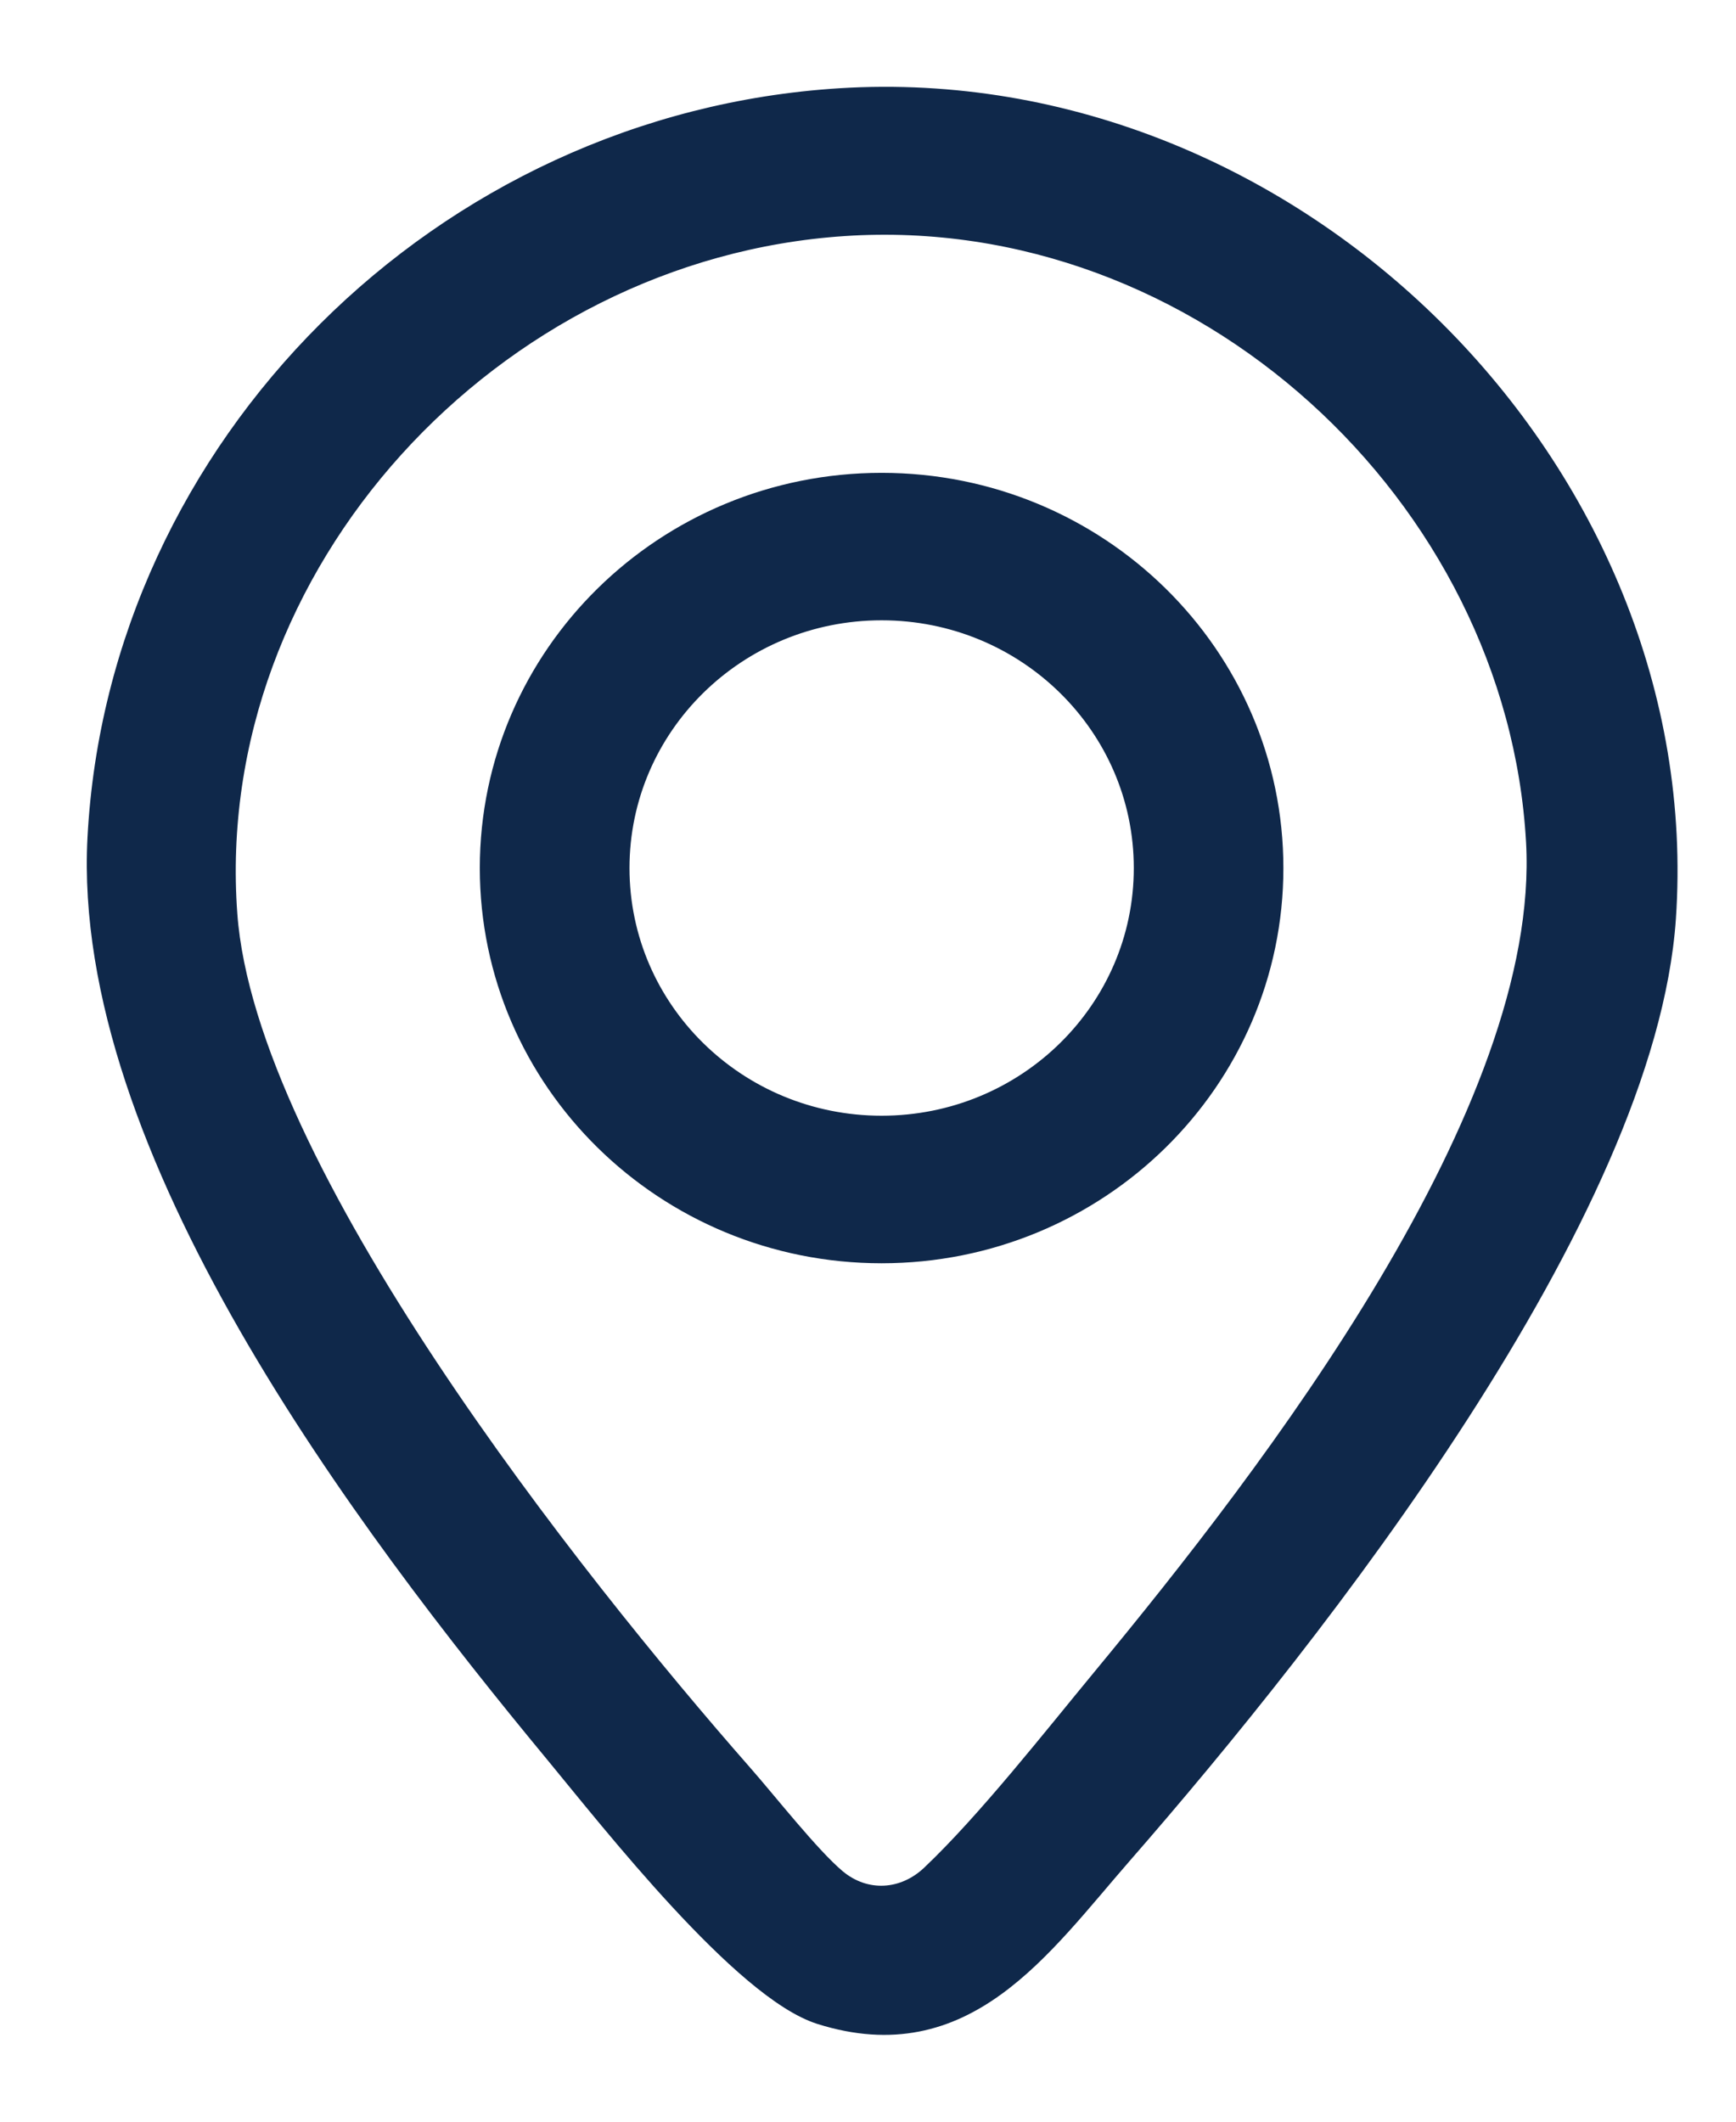
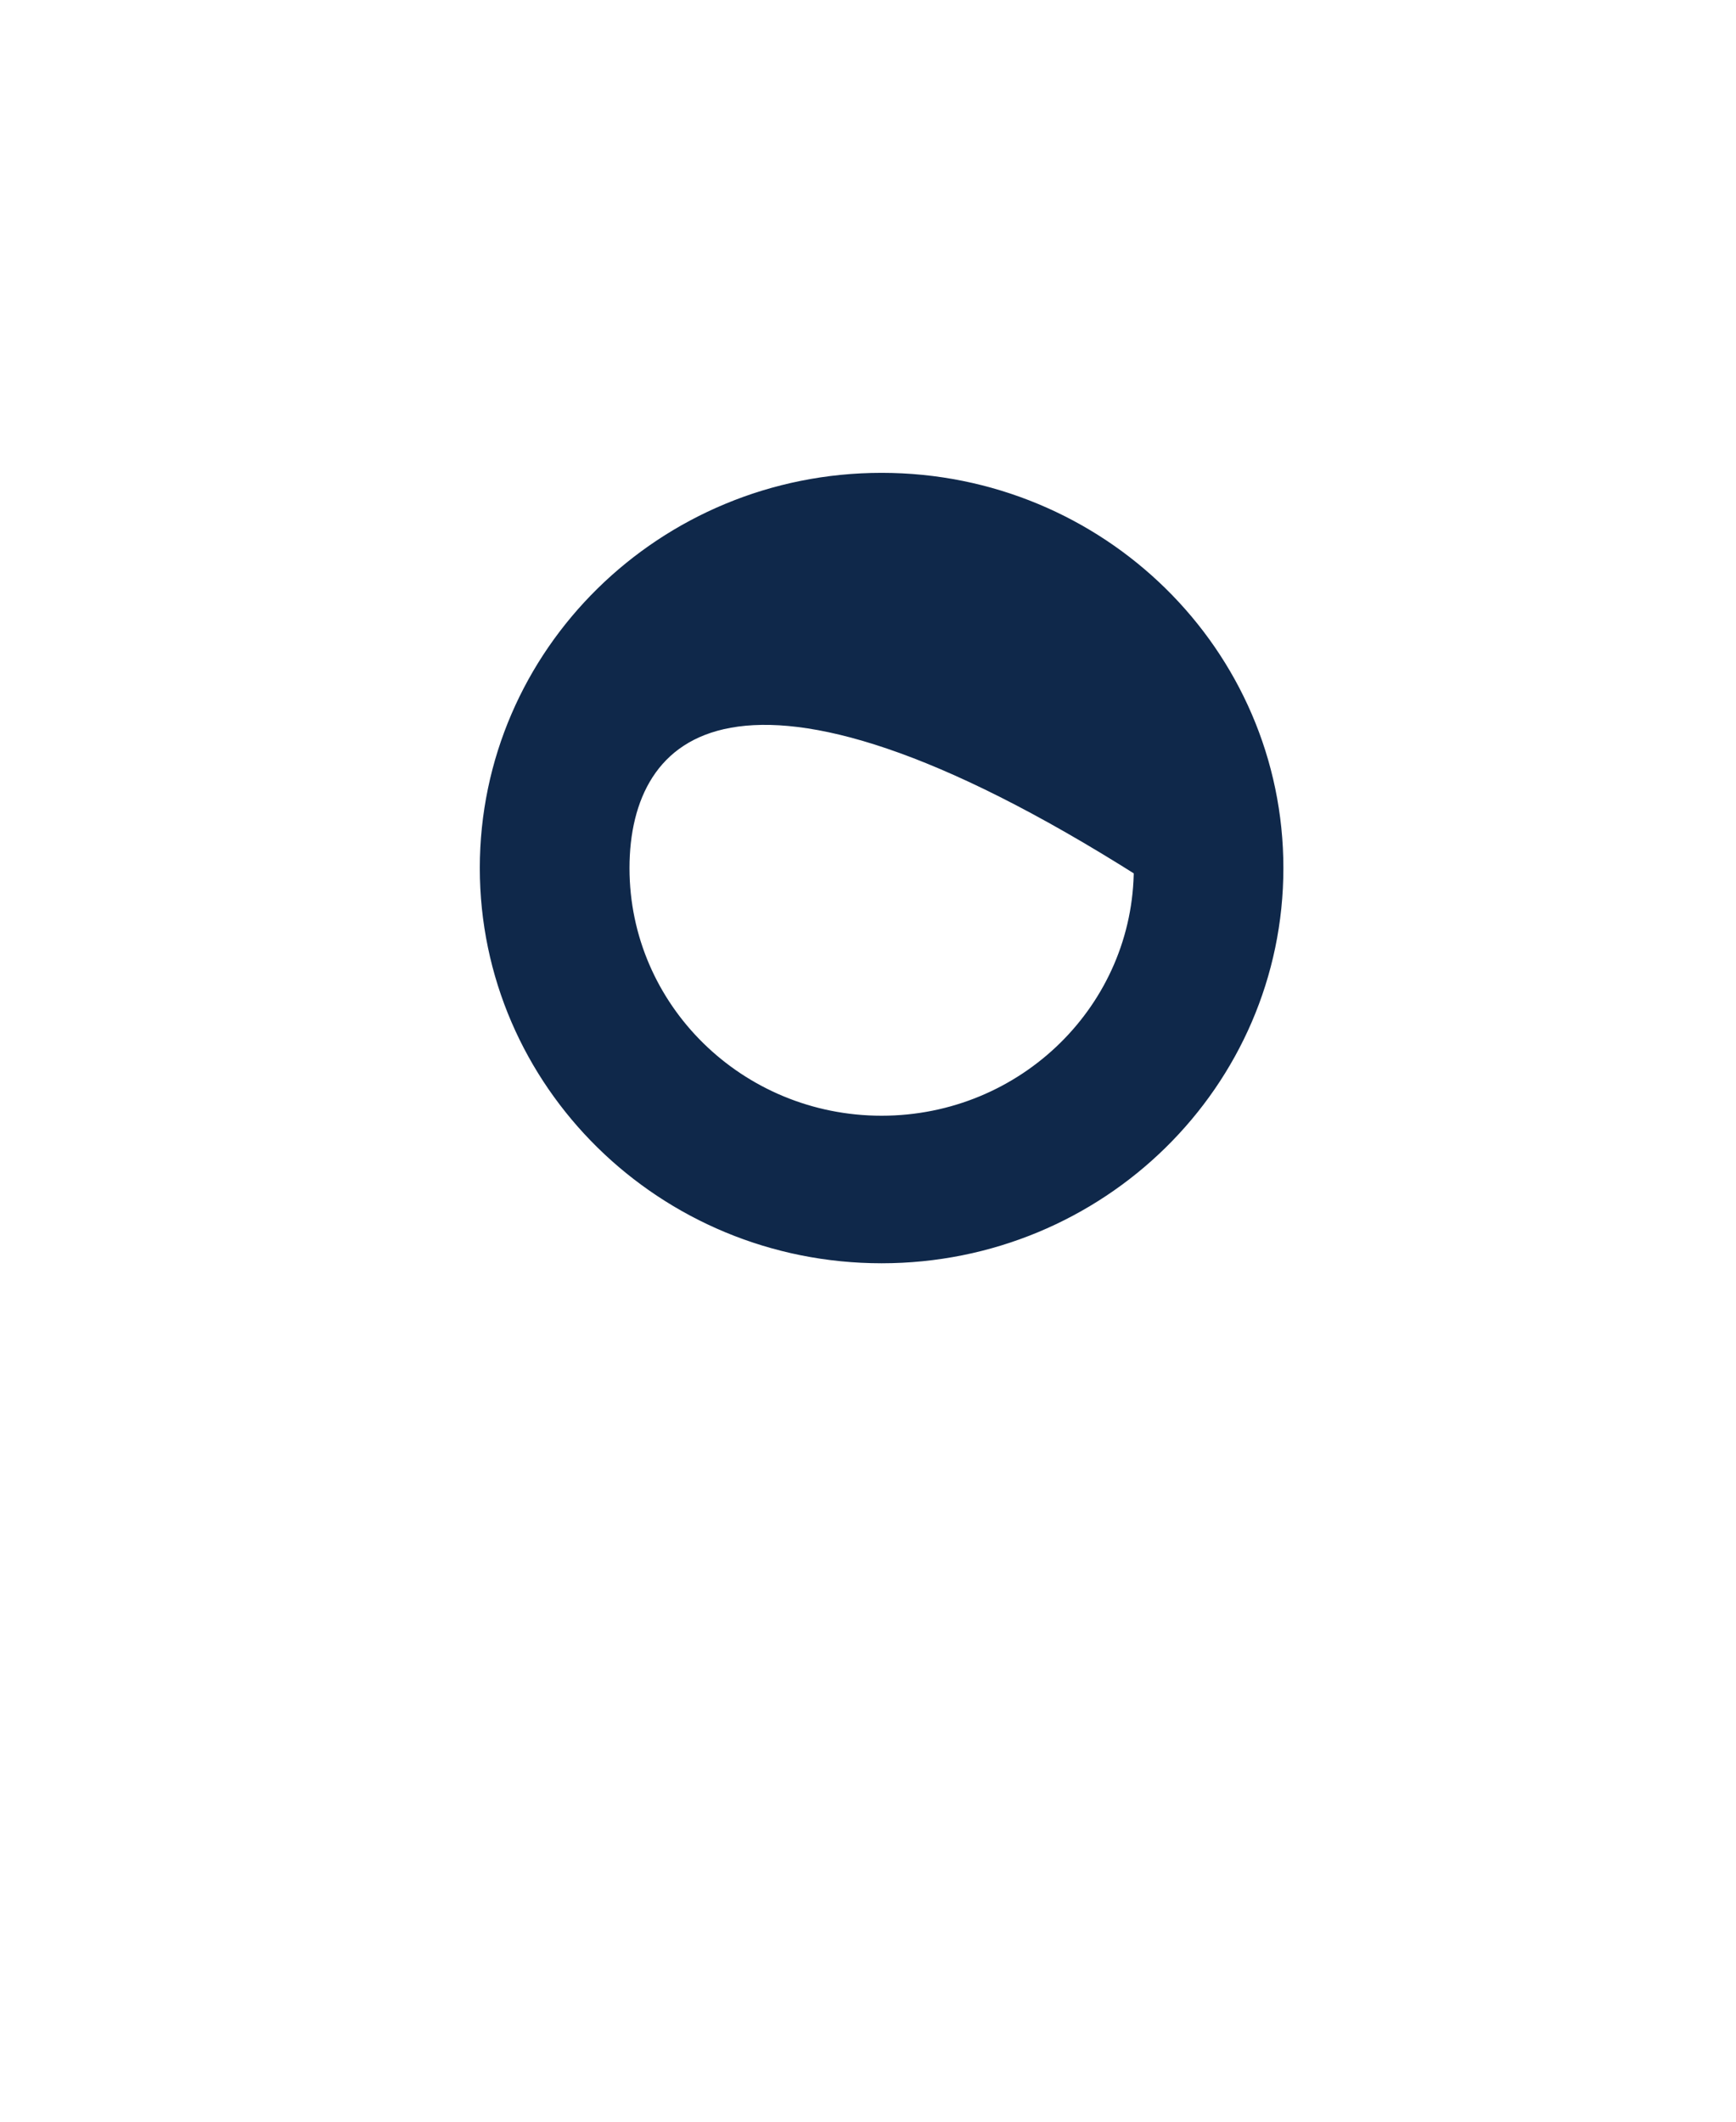
<svg xmlns="http://www.w3.org/2000/svg" width="18" height="22" viewBox="0 0 18 22" fill="none">
-   <path d="M8.709 1.015C13.427 0.72 17.593 4.896 17.277 9.521C17.067 12.586 13.651 16.923 11.641 19.227C10.794 20.198 10.009 21.363 8.508 20.892C7.702 20.639 6.332 18.886 5.753 18.185C3.764 15.78 0.838 11.907 1.007 8.689C1.221 4.634 4.586 1.272 8.709 1.015ZM8.752 2.348C5.101 2.59 2.094 5.858 2.361 9.482C2.555 12.125 5.939 16.386 7.702 18.394C7.96 18.687 8.402 19.252 8.674 19.48C8.974 19.73 9.372 19.704 9.652 19.438C10.23 18.89 10.91 18.022 11.429 17.394C13.17 15.287 16.08 11.525 15.923 8.728C15.722 5.139 12.453 2.103 8.752 2.348V2.348Z" fill="#0F284A" stroke="#0F284A" stroke-width="0.2" />
-   <path d="M13.207 9.001C13.207 11.209 11.387 12.999 9.141 12.999C6.895 12.999 5.075 11.209 5.075 9.001C5.075 6.793 6.895 5.003 9.141 5.003C11.387 5.003 13.207 6.793 13.207 9.001ZM11.856 9.001C11.856 7.527 10.641 6.332 9.141 6.332C7.642 6.332 6.427 7.527 6.427 9.001C6.427 10.475 7.642 11.669 9.141 11.669C10.641 11.669 11.856 10.475 11.856 9.001Z" fill="#0F284A" stroke="#0F284A" stroke-width="0.2" />
+   <path d="M13.207 9.001C13.207 11.209 11.387 12.999 9.141 12.999C6.895 12.999 5.075 11.209 5.075 9.001C5.075 6.793 6.895 5.003 9.141 5.003C11.387 5.003 13.207 6.793 13.207 9.001ZM11.856 9.001C7.642 6.332 6.427 7.527 6.427 9.001C6.427 10.475 7.642 11.669 9.141 11.669C10.641 11.669 11.856 10.475 11.856 9.001Z" fill="#0F284A" stroke="#0F284A" stroke-width="0.2" />
</svg>